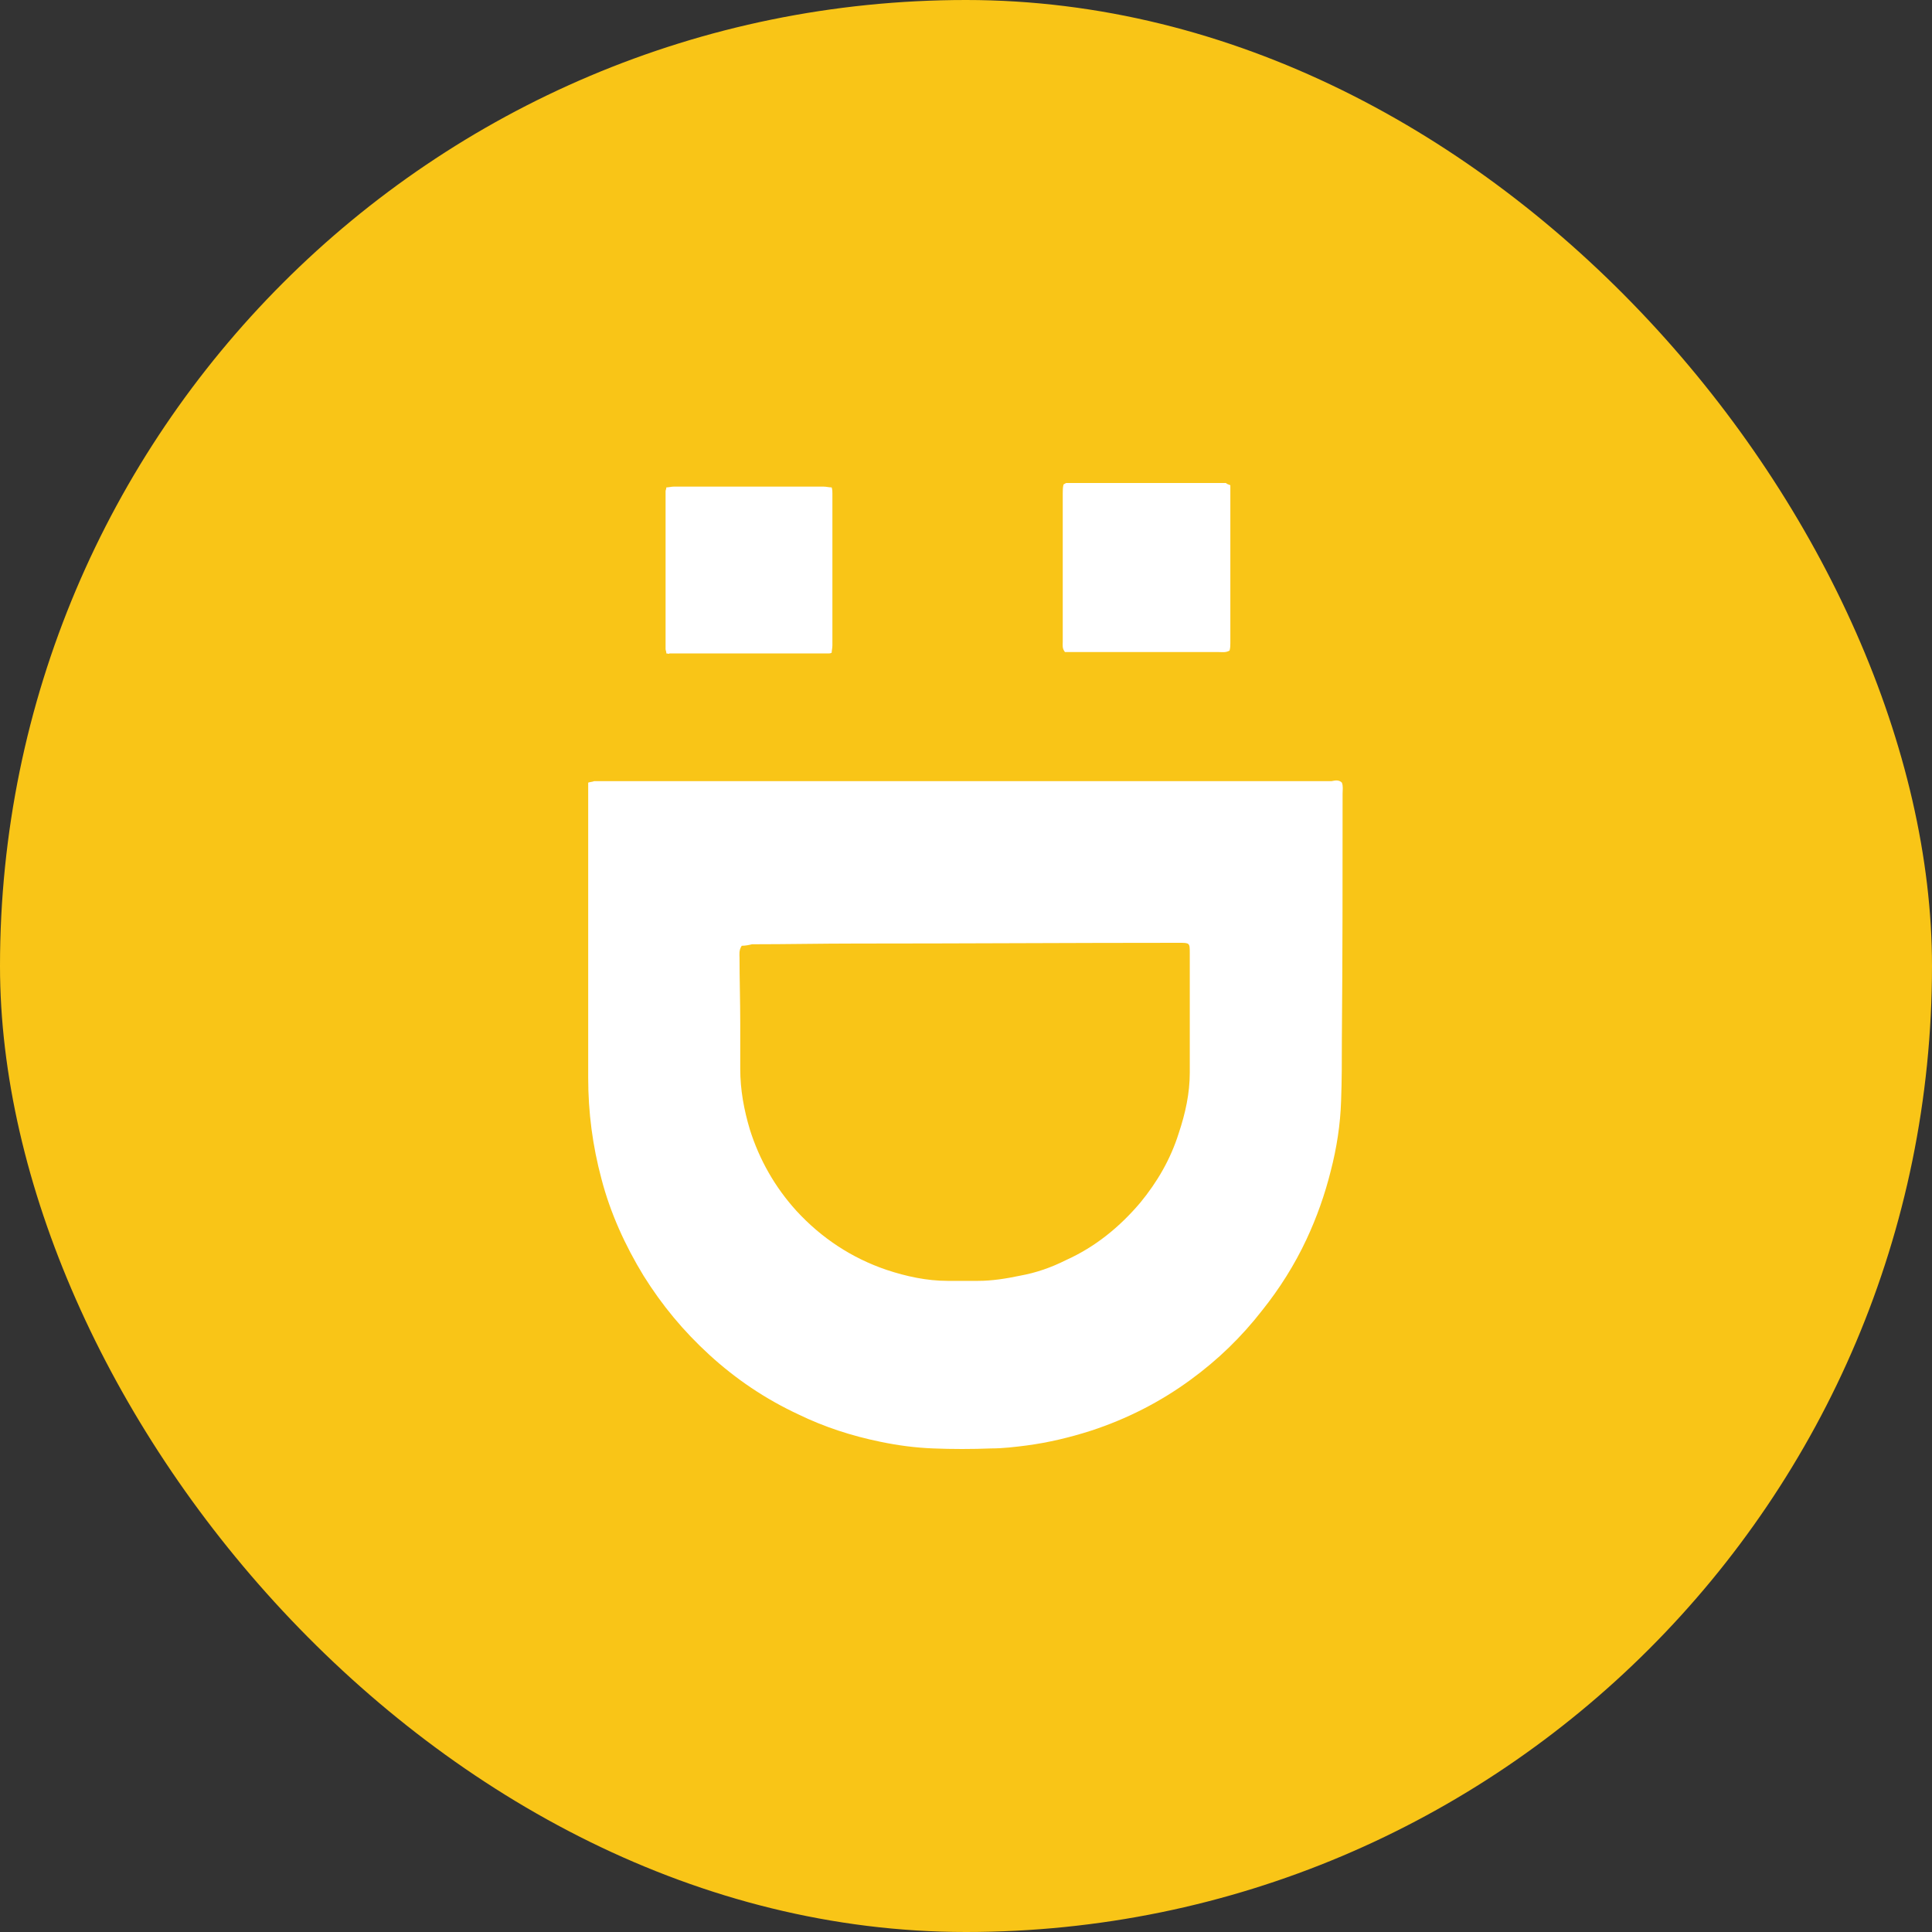
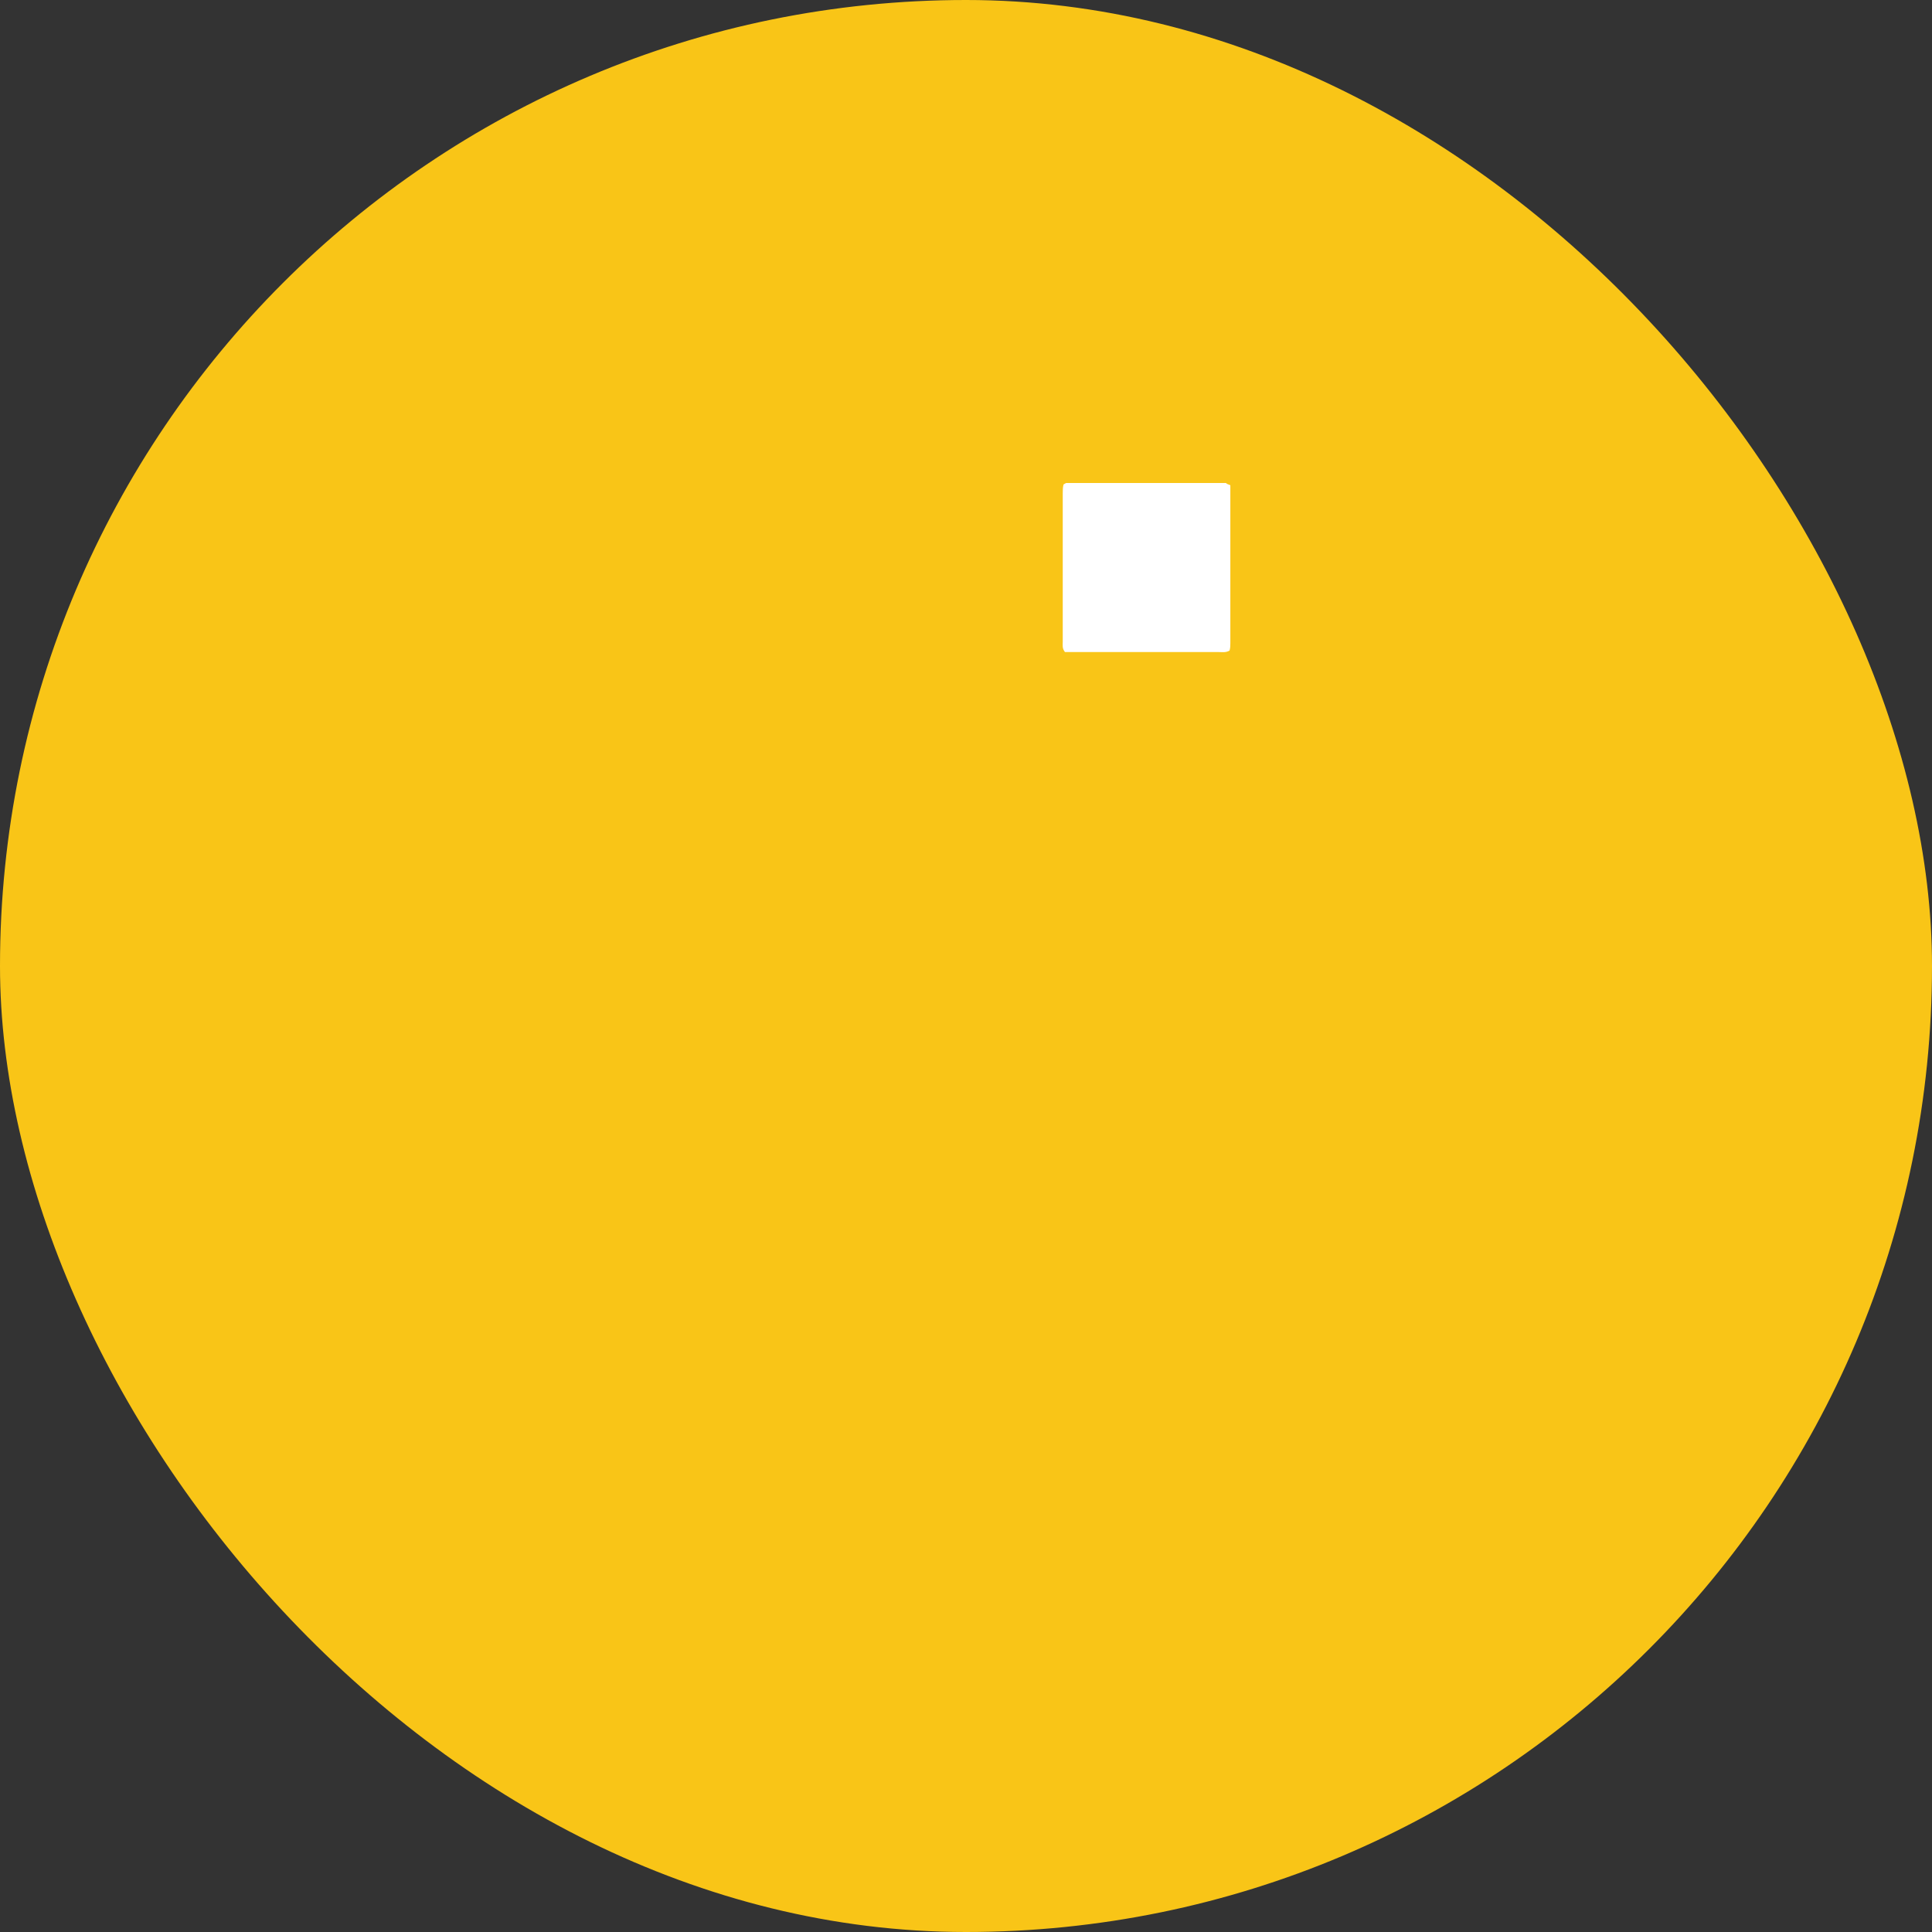
<svg xmlns="http://www.w3.org/2000/svg" width="40" height="40" viewBox="0 0 40 40" fill="none">
  <rect x="0" y="0" width="40" height="40" fill="#333333" stroke="none" />
  <rect width="40" height="40" rx="20" fill="#F9C517" />
  <path d="M25.473 10.046C25.473 11.146 25.473 12.232 25.473 13.317C25.473 13.362 25.473 13.408 25.457 13.469C25.381 13.515 25.305 13.5 25.228 13.5C24.296 13.5 23.364 13.5 22.431 13.5C22.294 13.5 22.172 13.5 22.049 13.5C21.988 13.424 22.003 13.362 22.003 13.286C22.003 12.552 22.003 11.834 22.003 11.101C22.003 10.81 22.003 10.52 22.003 10.214C22.003 10.153 22.003 10.092 22.019 10.031C22.049 10.015 22.064 10 22.08 10C23.18 10 24.281 10 25.381 10C25.396 10.015 25.427 10.031 25.473 10.046Z" fill="white" />
-   <path d="M27.782 16.203C27.812 16.28 27.797 16.356 27.797 16.432C27.797 18.129 27.797 19.81 27.782 21.506C27.782 21.934 27.782 22.362 27.766 22.79C27.751 23.279 27.675 23.768 27.552 24.242C27.43 24.731 27.262 25.205 27.048 25.663C26.804 26.183 26.498 26.672 26.131 27.131C25.703 27.681 25.214 28.155 24.649 28.567C24.022 29.026 23.334 29.377 22.585 29.622C22.157 29.759 21.714 29.866 21.256 29.927C21.011 29.958 20.767 29.988 20.522 29.988C20.125 30.004 19.712 30.004 19.315 29.988C18.948 29.973 18.596 29.927 18.23 29.851C17.634 29.729 17.068 29.545 16.533 29.285C15.846 28.965 15.234 28.552 14.684 28.048C14.149 27.558 13.706 27.024 13.324 26.412C12.942 25.786 12.636 25.113 12.453 24.41C12.269 23.723 12.178 23.035 12.178 22.316C12.178 20.345 12.178 18.373 12.178 16.402C12.178 16.341 12.178 16.28 12.178 16.203C12.223 16.188 12.269 16.188 12.3 16.173C12.346 16.173 12.376 16.173 12.422 16.173C13.217 16.173 14.012 16.173 14.806 16.173C18.658 16.173 22.509 16.173 26.376 16.173C26.773 16.173 27.17 16.173 27.568 16.173C27.644 16.157 27.721 16.142 27.782 16.203ZM15.357 19.581C15.295 19.672 15.311 19.764 15.311 19.825C15.311 20.284 15.326 20.727 15.326 21.186C15.326 21.506 15.326 21.812 15.326 22.133C15.326 22.561 15.402 22.974 15.525 23.386C15.723 24.013 16.044 24.578 16.487 25.067C17.007 25.633 17.634 26.046 18.352 26.29C18.765 26.428 19.193 26.519 19.62 26.519C19.834 26.519 20.033 26.519 20.247 26.519C20.538 26.519 20.828 26.473 21.118 26.412C21.454 26.351 21.76 26.244 22.066 26.091C22.677 25.816 23.181 25.404 23.609 24.899C23.961 24.471 24.236 23.998 24.404 23.463C24.542 23.05 24.633 22.637 24.633 22.209C24.633 21.384 24.633 20.559 24.633 19.734C24.633 19.52 24.633 19.52 24.404 19.52C22.173 19.52 19.941 19.535 17.725 19.535C17.007 19.535 16.289 19.55 15.57 19.55C15.509 19.565 15.433 19.581 15.357 19.581Z" fill="white" />
-   <path d="M13.796 13.529C13.796 13.483 13.78 13.468 13.78 13.438C13.78 12.352 13.78 11.252 13.78 10.167C13.78 10.152 13.796 10.121 13.796 10.091C13.841 10.091 13.903 10.075 13.948 10.075C14.988 10.075 16.012 10.075 17.051 10.075C17.112 10.075 17.158 10.091 17.219 10.091C17.234 10.136 17.234 10.182 17.234 10.213C17.234 11.267 17.234 12.307 17.234 13.361C17.234 13.422 17.219 13.468 17.219 13.514C17.189 13.529 17.173 13.529 17.143 13.529C16.042 13.529 14.957 13.529 13.857 13.529C13.857 13.545 13.826 13.529 13.796 13.529Z" fill="white" />
</svg>